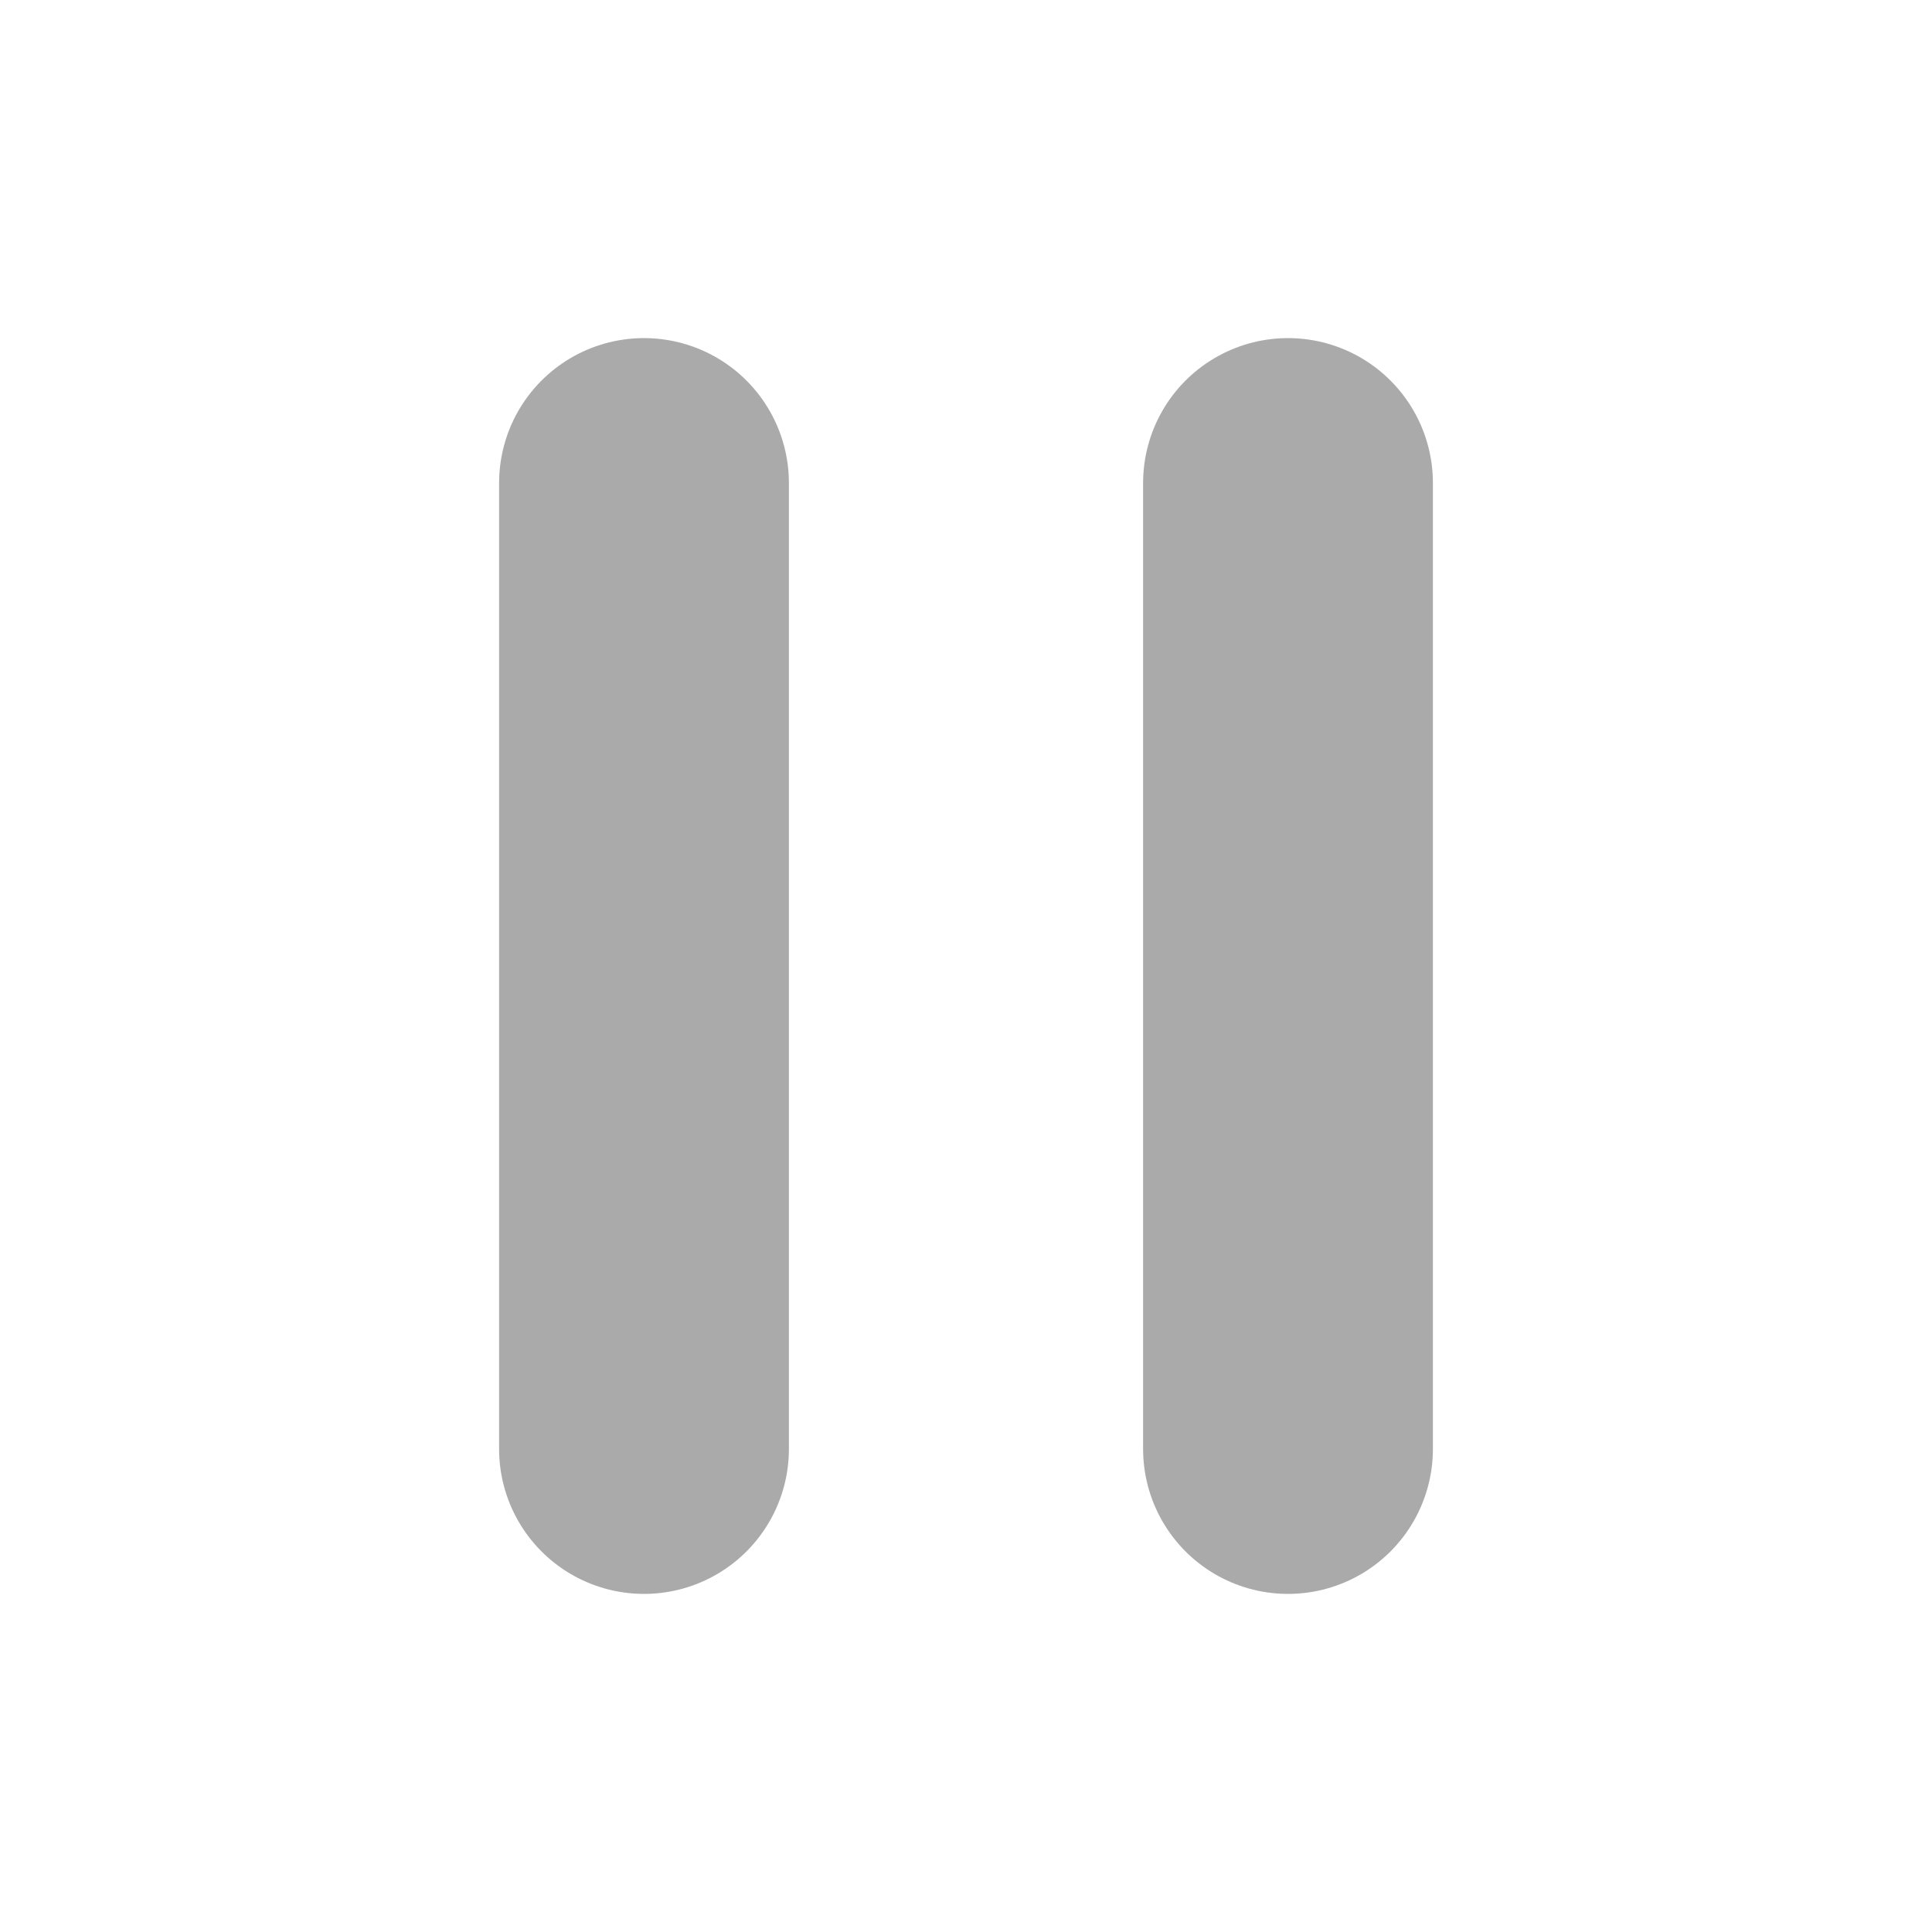
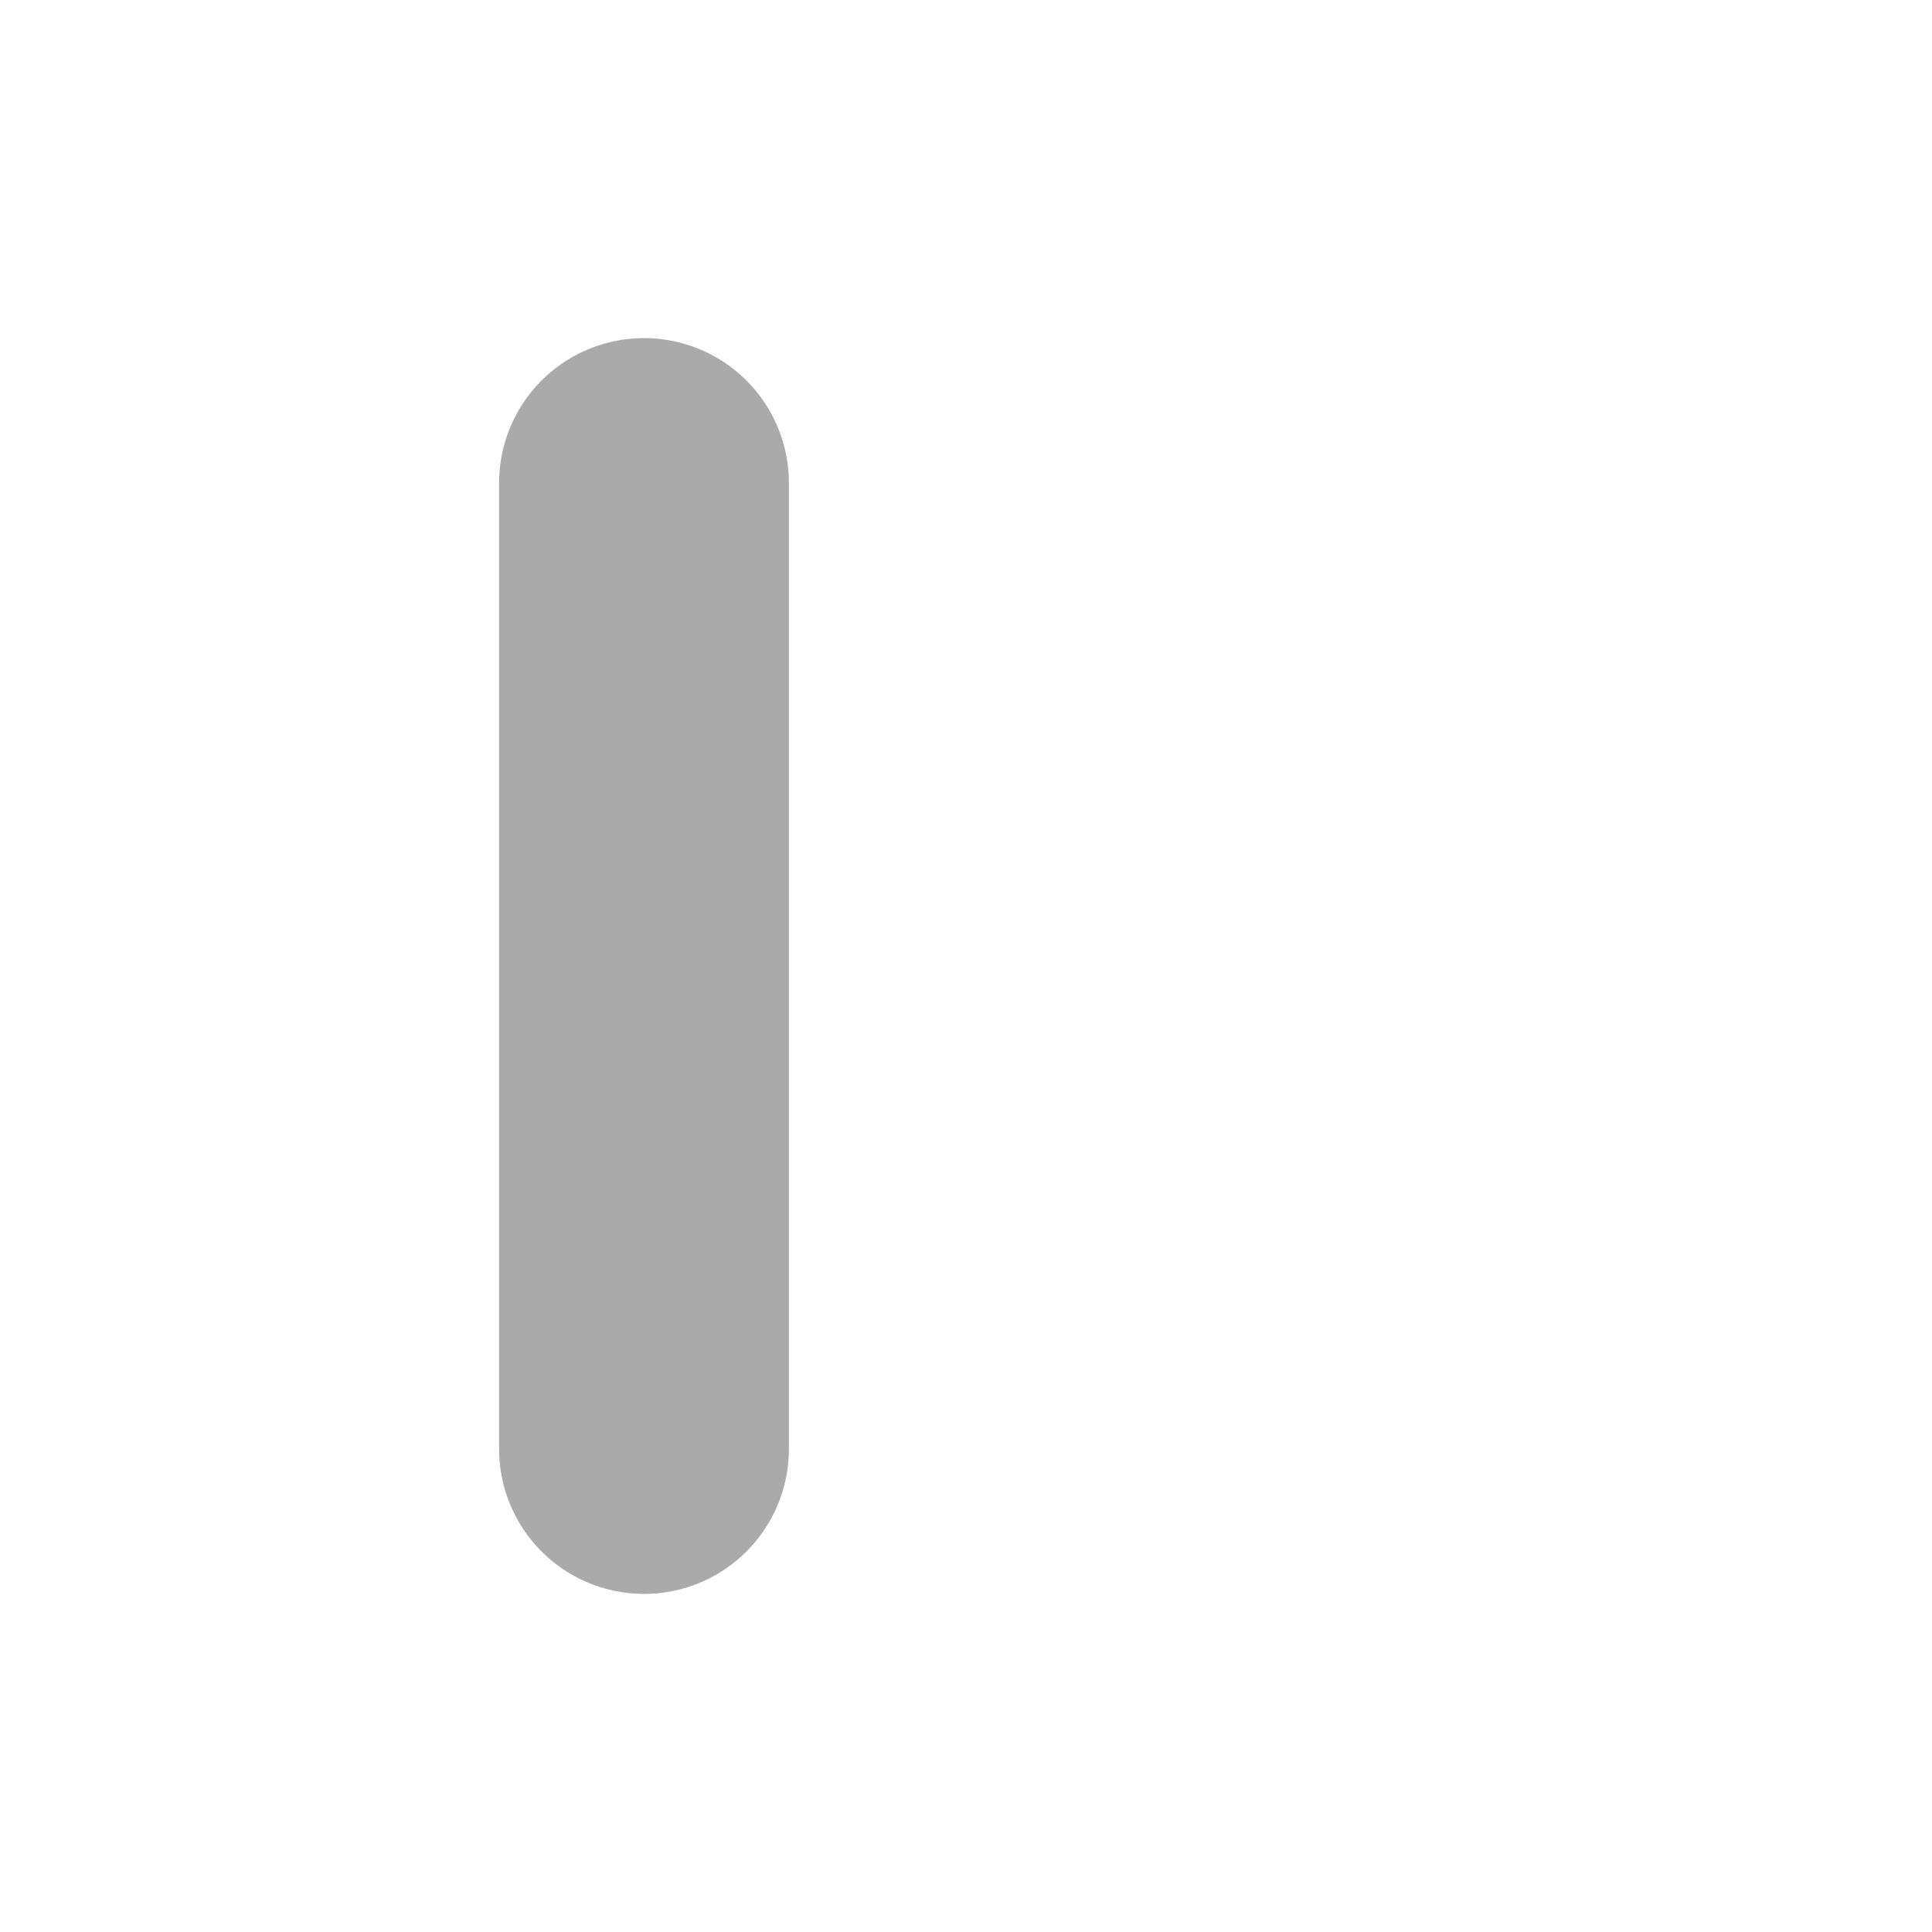
<svg xmlns="http://www.w3.org/2000/svg" width="12" height="12" viewBox="0 0 12 12" fill="none">
  <path d="M4 3V9" stroke="#AAAAAA" stroke-width="1.8" stroke-linecap="round" />
-   <path d="M8 3V9" stroke="#AAAAAA" stroke-width="1.8" stroke-linecap="round" />
</svg>